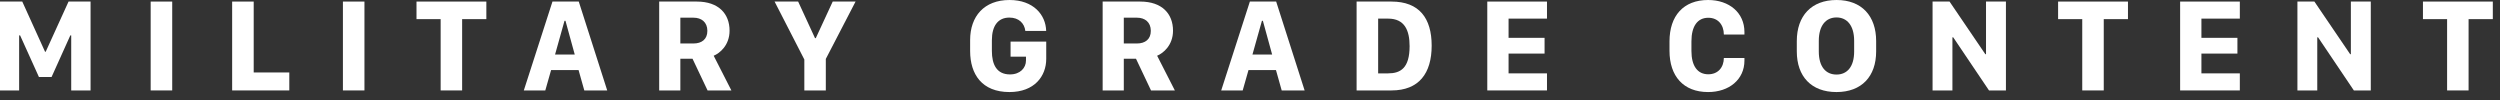
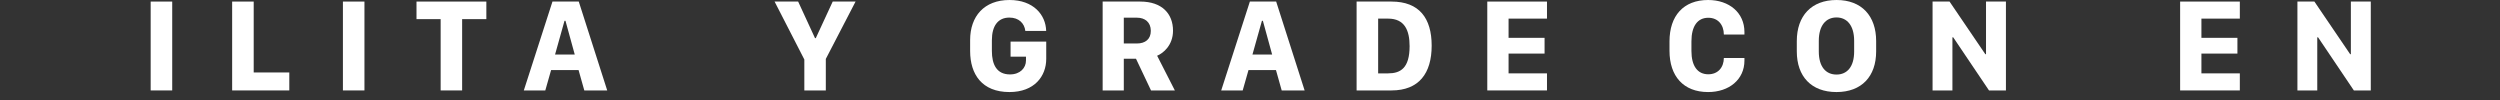
<svg xmlns="http://www.w3.org/2000/svg" width="150" height="6" viewBox="0 0 150 6" fill="none">
  <rect x="0" y="0" width="150" height="6" fill="#333333" stroke="none" />
-   <path d="M1.148 5.426V2.125H1.207L2.336 4.621H3.094L4.219 2.125H4.273V5.426H5.434V0.094H4.113L2.742 3.105H2.703L1.336 0.094H0V5.426H1.148Z" fill="white" />
  <path d="M10.333 5.426V0.094H9.04V5.426H10.333Z" fill="white" />
  <path d="M17.358 4.348H15.222V0.094H13.929V5.426H17.358V4.348Z" fill="white" />
  <path d="M21.867 5.426V0.094H20.575V5.426H21.867Z" fill="white" />
  <path d="M27.728 5.426V1.148H29.181V0.094H24.99V1.148H26.439V5.426H27.728Z" fill="white" />
  <path d="M32.718 5.426L33.066 4.203H34.714L35.058 5.426H36.433L34.726 0.094H33.148L31.429 5.426H32.718ZM33.929 1.25L34.484 3.27H33.304L33.87 1.25H33.929Z" fill="white" />
-   <path d="M41.809 0.094H39.551V5.426H40.821V3.523H41.551L42.454 5.426H43.883L42.821 3.344C43.184 3.195 43.774 2.719 43.774 1.84C43.774 0.836 43.126 0.094 41.809 0.094ZM40.821 2.609V1.062H41.618C42.079 1.062 42.442 1.324 42.442 1.852C42.442 2.355 42.106 2.609 41.606 2.609H40.821Z" fill="white" />
  <path d="M49.549 5.426V3.535L51.334 0.094H49.963L48.947 2.289H48.901L47.889 0.094H46.475L48.26 3.57V5.426H49.549Z" fill="white" />
  <path d="M62.77 1.855C62.747 0.887 62.001 0 60.571 0C59.044 0 58.208 0.984 58.208 2.402V3.062C58.208 4.457 58.919 5.523 60.567 5.523C62.067 5.523 62.774 4.57 62.774 3.531V2.496H60.634V3.402H61.559V3.629C61.559 4.078 61.208 4.465 60.599 4.465C59.794 4.465 59.513 3.859 59.513 3.059V2.414C59.513 1.547 59.884 1.055 60.563 1.055C61.134 1.055 61.466 1.402 61.52 1.855H62.77Z" fill="white" />
  <path d="M68.416 0.094H66.159V5.426H67.428V3.523H68.159L69.061 5.426H70.491L69.428 3.344C69.791 3.195 70.381 2.719 70.381 1.84C70.381 0.836 69.733 0.094 68.416 0.094ZM67.428 2.609V1.062H68.225C68.686 1.062 69.049 1.324 69.049 1.852C69.049 2.355 68.713 2.609 68.213 2.609H67.428Z" fill="white" />
  <path d="M74.562 5.426L74.91 4.203H76.558L76.902 5.426H78.277L76.57 0.094H74.992L73.273 5.426H74.562ZM75.773 1.25L76.328 3.27H75.148L75.715 1.25H75.773Z" fill="white" />
  <path d="M81.396 0.094V5.426H83.49C85.138 5.426 85.9 4.398 85.9 2.738C85.9 1.094 85.157 0.094 83.49 0.094H81.396ZM82.689 1.117H83.286C84.286 1.117 84.576 1.832 84.576 2.77C84.576 4.086 84.032 4.402 83.286 4.402H82.689V1.117Z" fill="white" />
  <path d="M92.819 4.402H90.514V3.215H92.674V2.27H90.514V1.117H92.819V0.094H89.237V5.426H92.819V4.402Z" fill="white" />
  <path d="M101.486 2.484C101.486 1.566 101.853 1.066 102.498 1.066C103.08 1.066 103.427 1.488 103.431 2.07H104.666V1.918C104.666 0.766 103.755 0 102.486 0C101.002 0 100.17 0.957 100.17 2.484V3.047C100.17 4.566 101.002 5.523 102.486 5.523C103.752 5.523 104.666 4.766 104.666 3.637V3.48H103.431C103.427 4.043 103.08 4.457 102.498 4.457C101.853 4.457 101.486 3.961 101.486 3.055V2.484Z" fill="white" />
  <path d="M109.128 2.449C109.128 1.527 109.558 1.047 110.19 1.047C110.819 1.047 111.249 1.527 111.249 2.449V3.09C111.249 4.016 110.819 4.473 110.19 4.473C109.558 4.473 109.128 4.016 109.128 3.09V2.449ZM107.808 3.086C107.808 4.586 108.679 5.523 110.187 5.523C111.698 5.523 112.569 4.586 112.569 3.086V2.465C112.569 0.957 111.702 0 110.194 0C108.687 0 107.808 0.949 107.808 2.465V3.086Z" fill="white" />
  <path d="M117.145 5.426V2.238H117.192L119.34 5.426H120.356V0.094H119.161V3.25H119.118L116.973 0.094H115.954V5.426H117.145Z" fill="white" />
-   <path d="M126.225 5.426V1.148H127.678V0.094H123.486V1.148H124.935V5.426H126.225Z" fill="white" />
  <path d="M134.39 4.402H132.085V3.215H134.245V2.27H132.085V1.117H134.39V0.094H130.808V5.426H134.39V4.402Z" fill="white" />
  <path d="M139.036 5.426V2.238H139.083L141.231 5.426H142.247V0.094H141.052V3.25H141.009L138.864 0.094H137.845V5.426H139.036Z" fill="white" />
-   <path d="M148.115 5.426V1.148H149.569V0.094H145.377V1.148H146.826V5.426H148.115Z" fill="white" />
</svg>